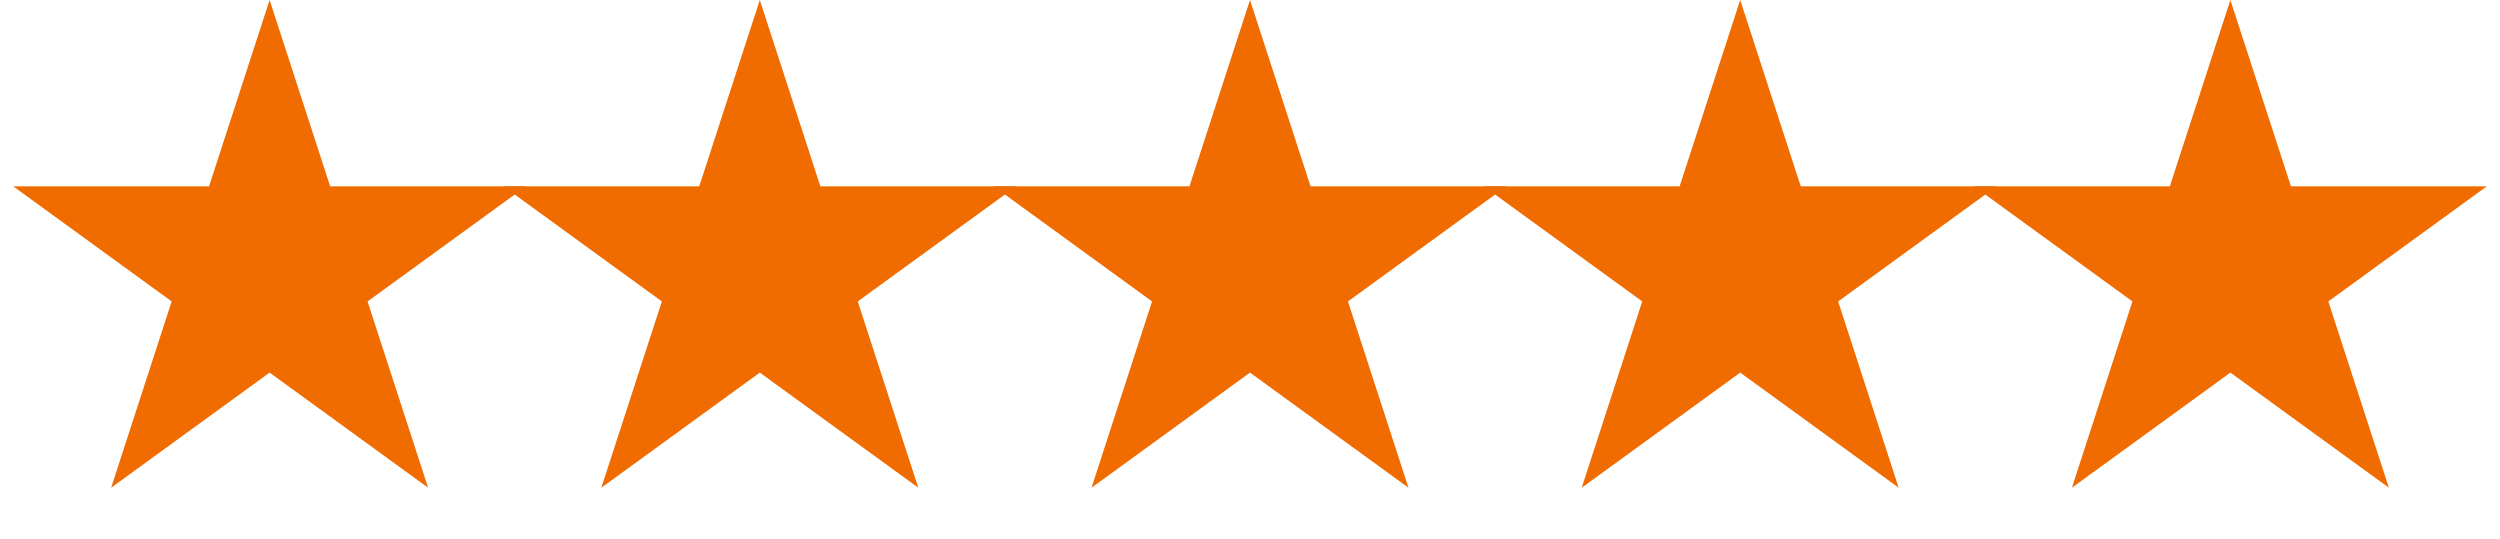
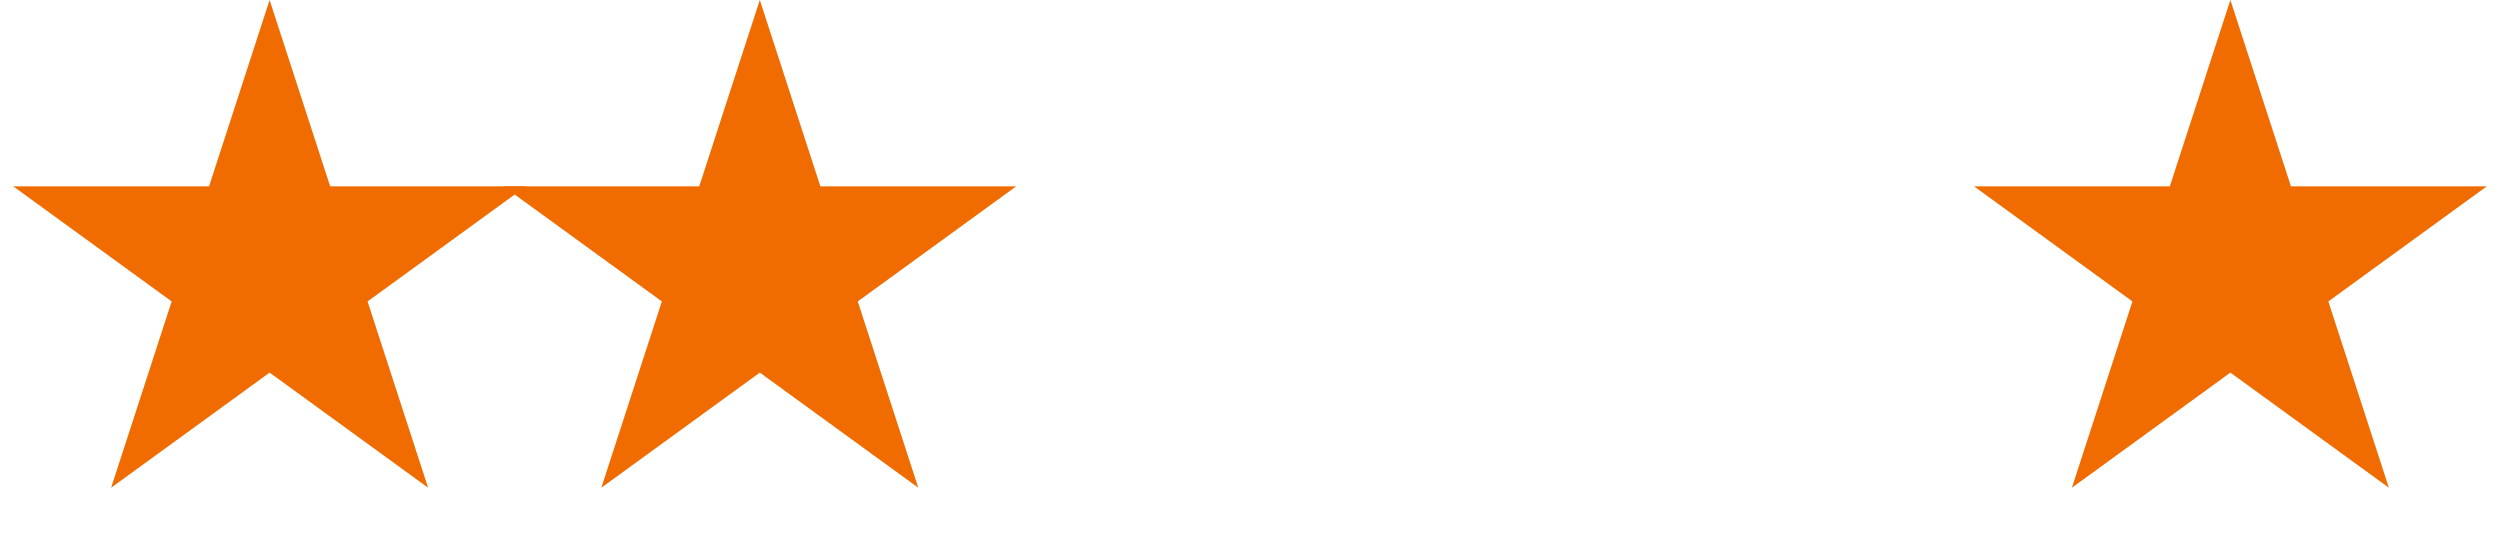
<svg xmlns="http://www.w3.org/2000/svg" width="102" height="22" viewBox="0 0 102 22" fill="none">
  <path d="M91 0L93.47 7.601H101.462L94.996 12.298L97.466 19.899L91 15.202L84.534 19.899L87.004 12.298L80.538 7.601H88.53L91 0Z" fill="#F06B00" />
-   <path d="M71 0L73.47 7.601H81.462L74.996 12.298L77.466 19.899L71 15.202L64.534 19.899L67.004 12.298L60.538 7.601H68.53L71 0Z" fill="#F06B00" />
-   <path d="M51 0L53.47 7.601H61.462L54.996 12.298L57.466 19.899L51 15.202L44.534 19.899L47.004 12.298L40.538 7.601H48.53L51 0Z" fill="#F06B00" />
  <path d="M31 0L33.47 7.601H41.462L34.996 12.298L37.466 19.899L31 15.202L24.534 19.899L27.004 12.298L20.538 7.601H28.53L31 0Z" fill="#F06B00" />
  <path d="M11 0L13.47 7.601H21.462L14.996 12.298L17.466 19.899L11 15.202L4.534 19.899L7.004 12.298L0.538 7.601H8.53L11 0Z" fill="#F06B00" />
</svg>